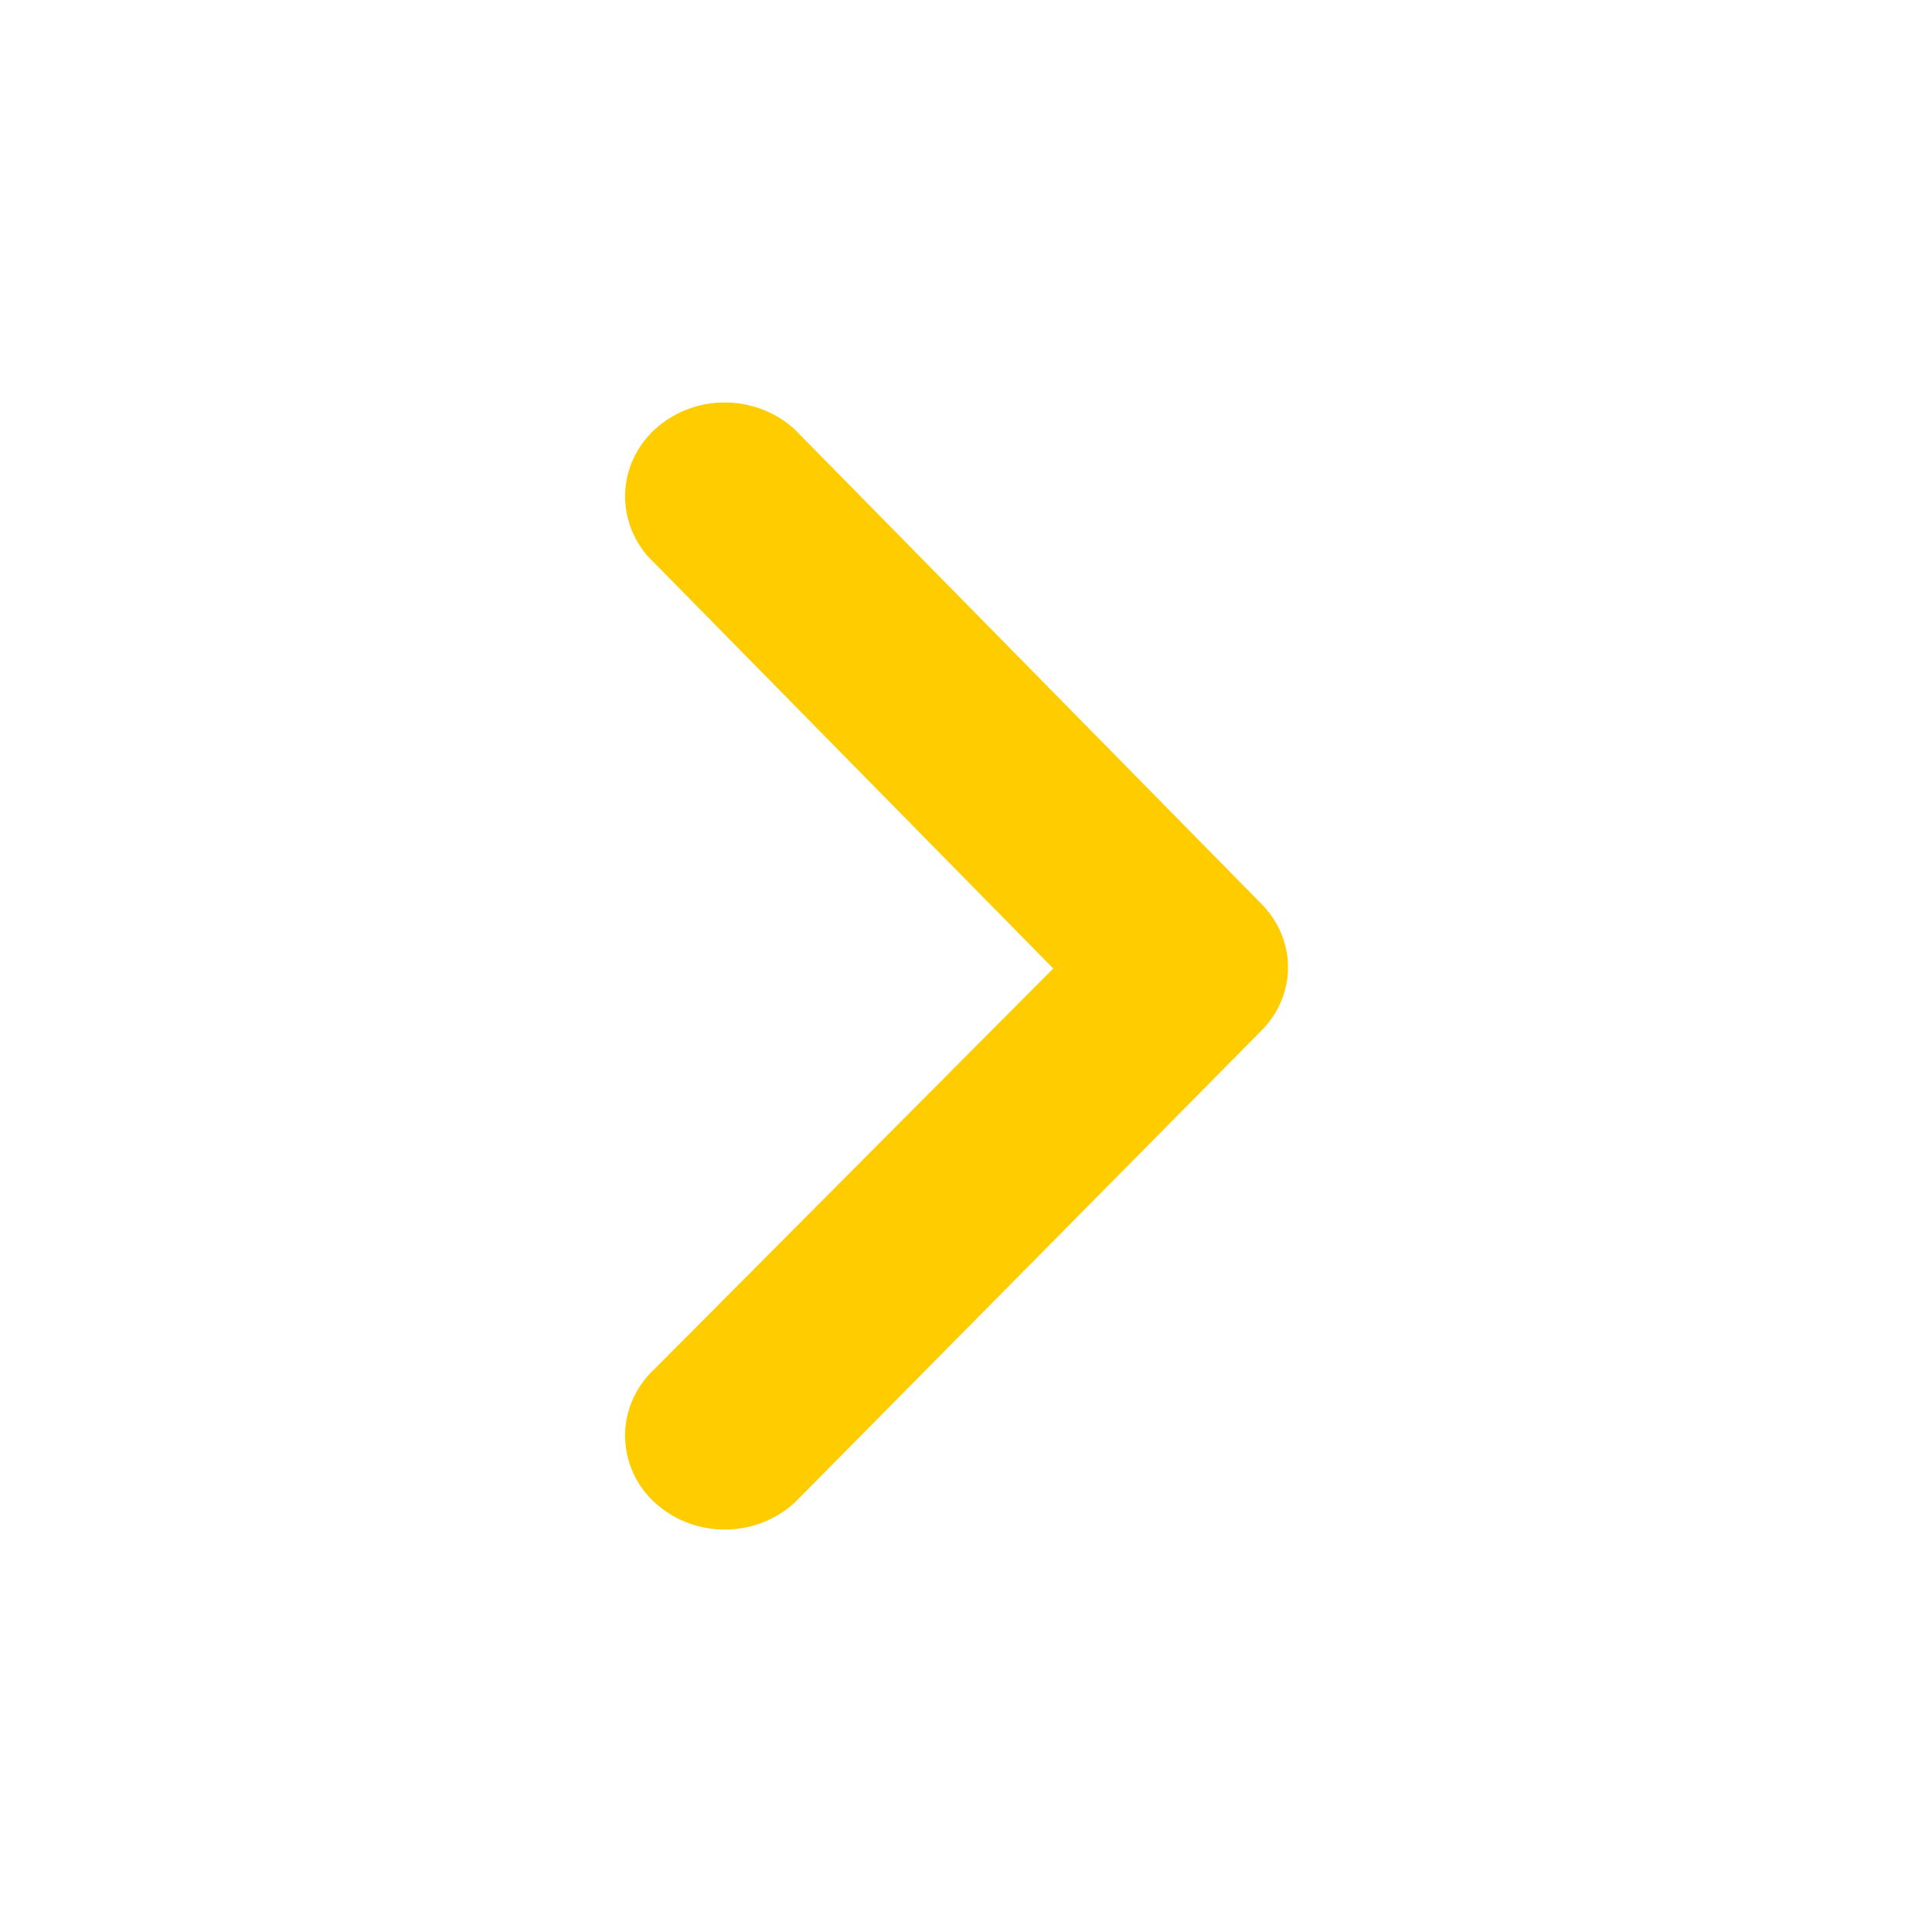
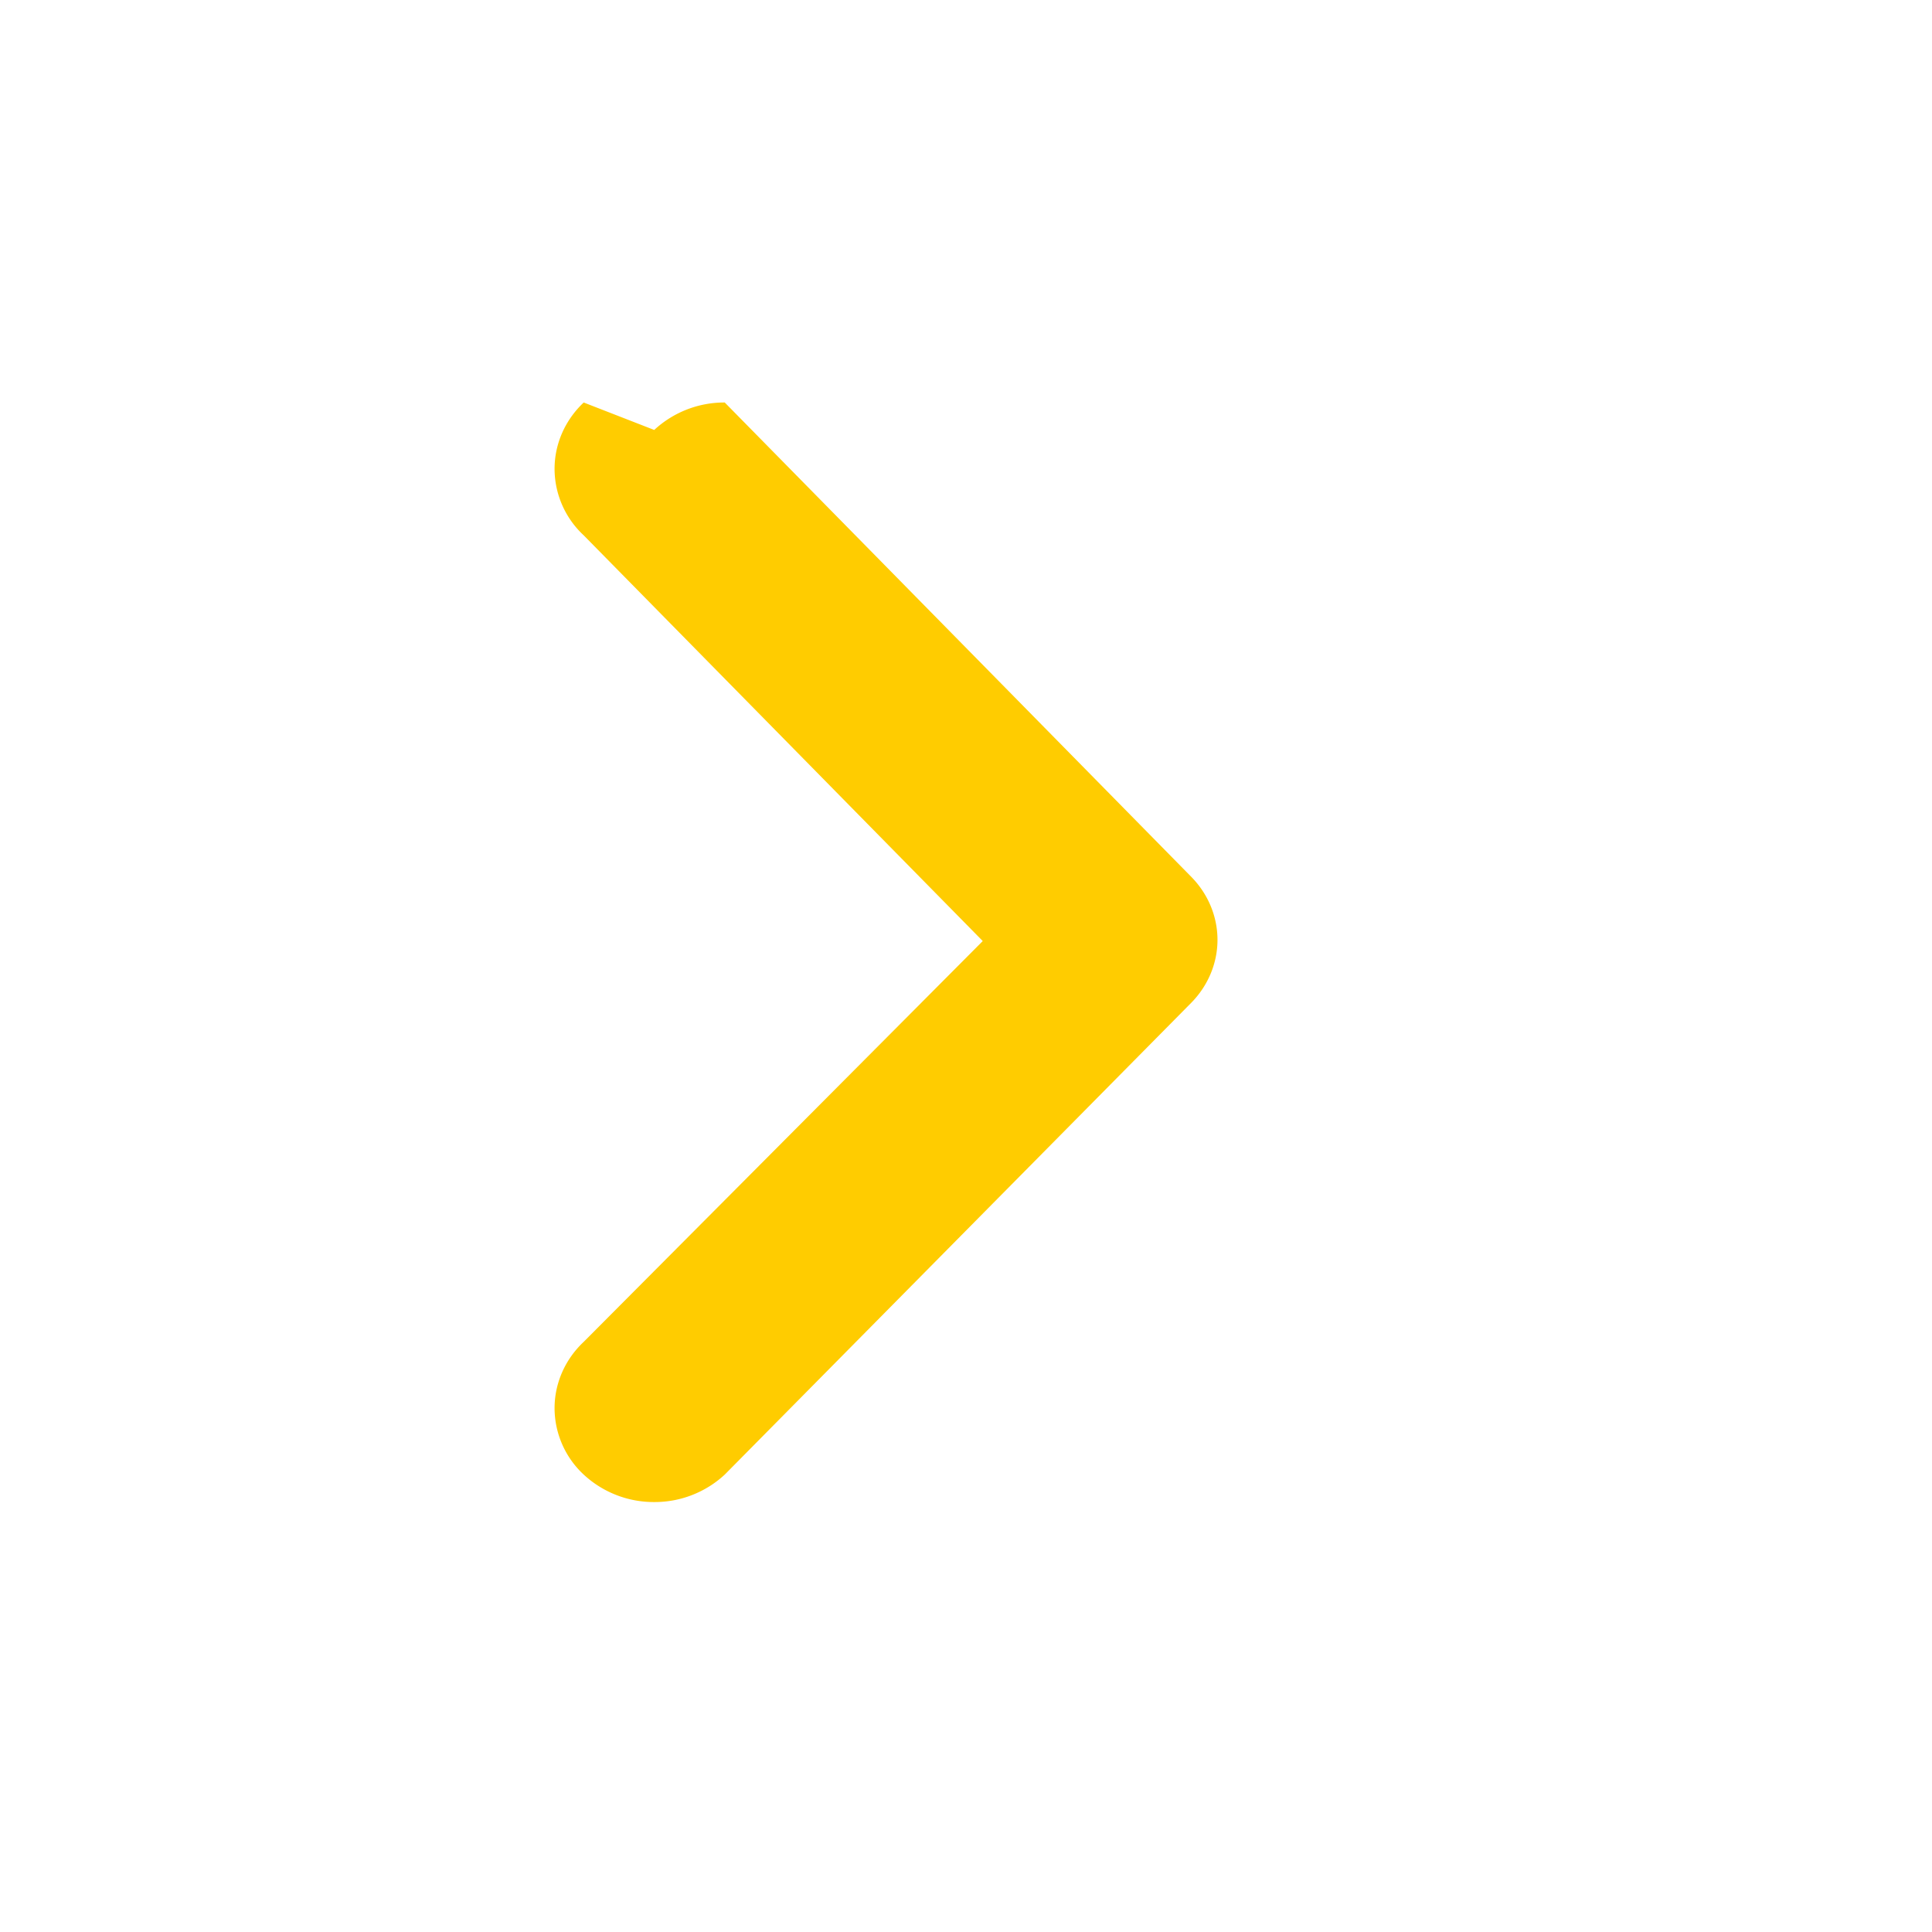
<svg xmlns="http://www.w3.org/2000/svg" width="24" height="24" fill="none">
-   <path fill="#FC0" fill-rule="evenodd" d="M8.127 5.341A1.28 1.28 0 0 1 9.003 5c.328 0 .643.123.876.341l5.8 5.897c.206.212.321.49.321.778s-.115.565-.321.777l-5.8 5.866a1.28 1.28 0 0 1-.876.341 1.28 1.28 0 0 1-.876-.341 1.13 1.13 0 0 1-.362-.825c0-.309.13-.606.362-.824l4.957-4.979-4.957-5.04a1.13 1.13 0 0 1-.362-.825c0-.31.13-.606.362-.825" clip-rule="evenodd" />
+   <path fill="#FC0" fill-rule="evenodd" d="M8.127 5.341A1.28 1.28 0 0 1 9.003 5l5.8 5.897c.206.212.321.49.321.778s-.115.565-.321.777l-5.8 5.866a1.28 1.28 0 0 1-.876.341 1.28 1.28 0 0 1-.876-.341 1.13 1.13 0 0 1-.362-.825c0-.309.13-.606.362-.824l4.957-4.979-4.957-5.04a1.13 1.13 0 0 1-.362-.825c0-.31.13-.606.362-.825" clip-rule="evenodd" />
</svg>